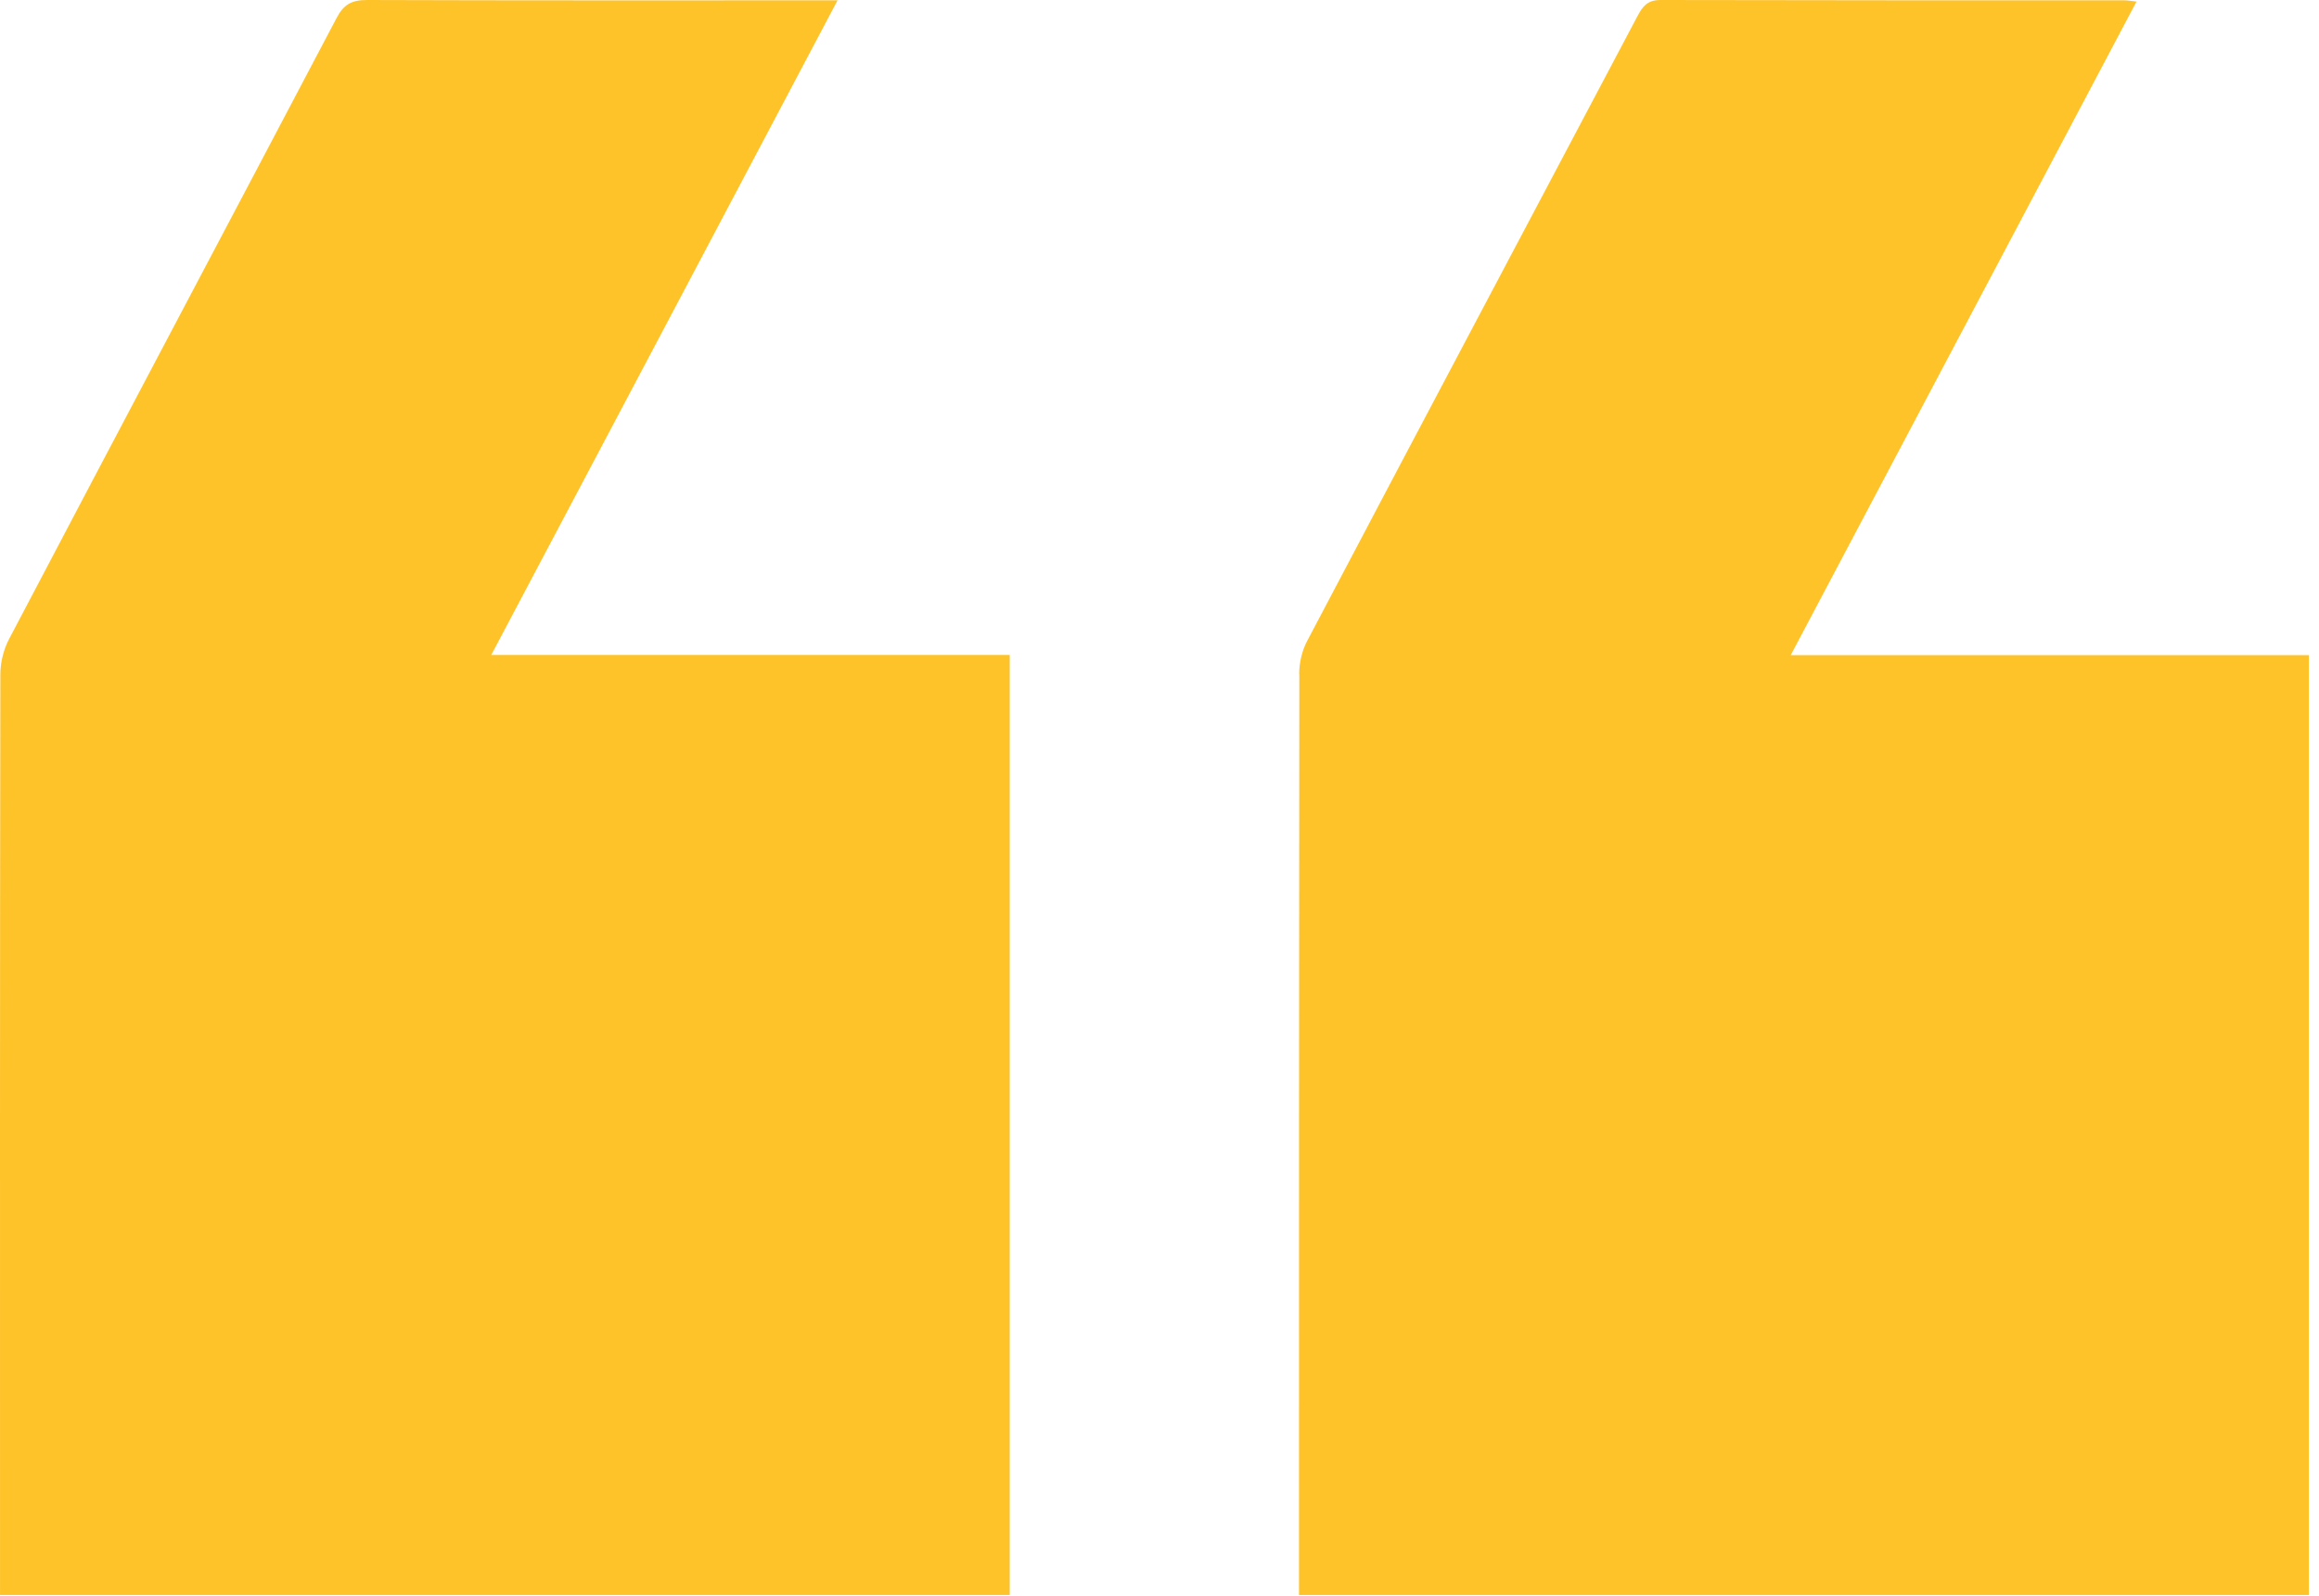
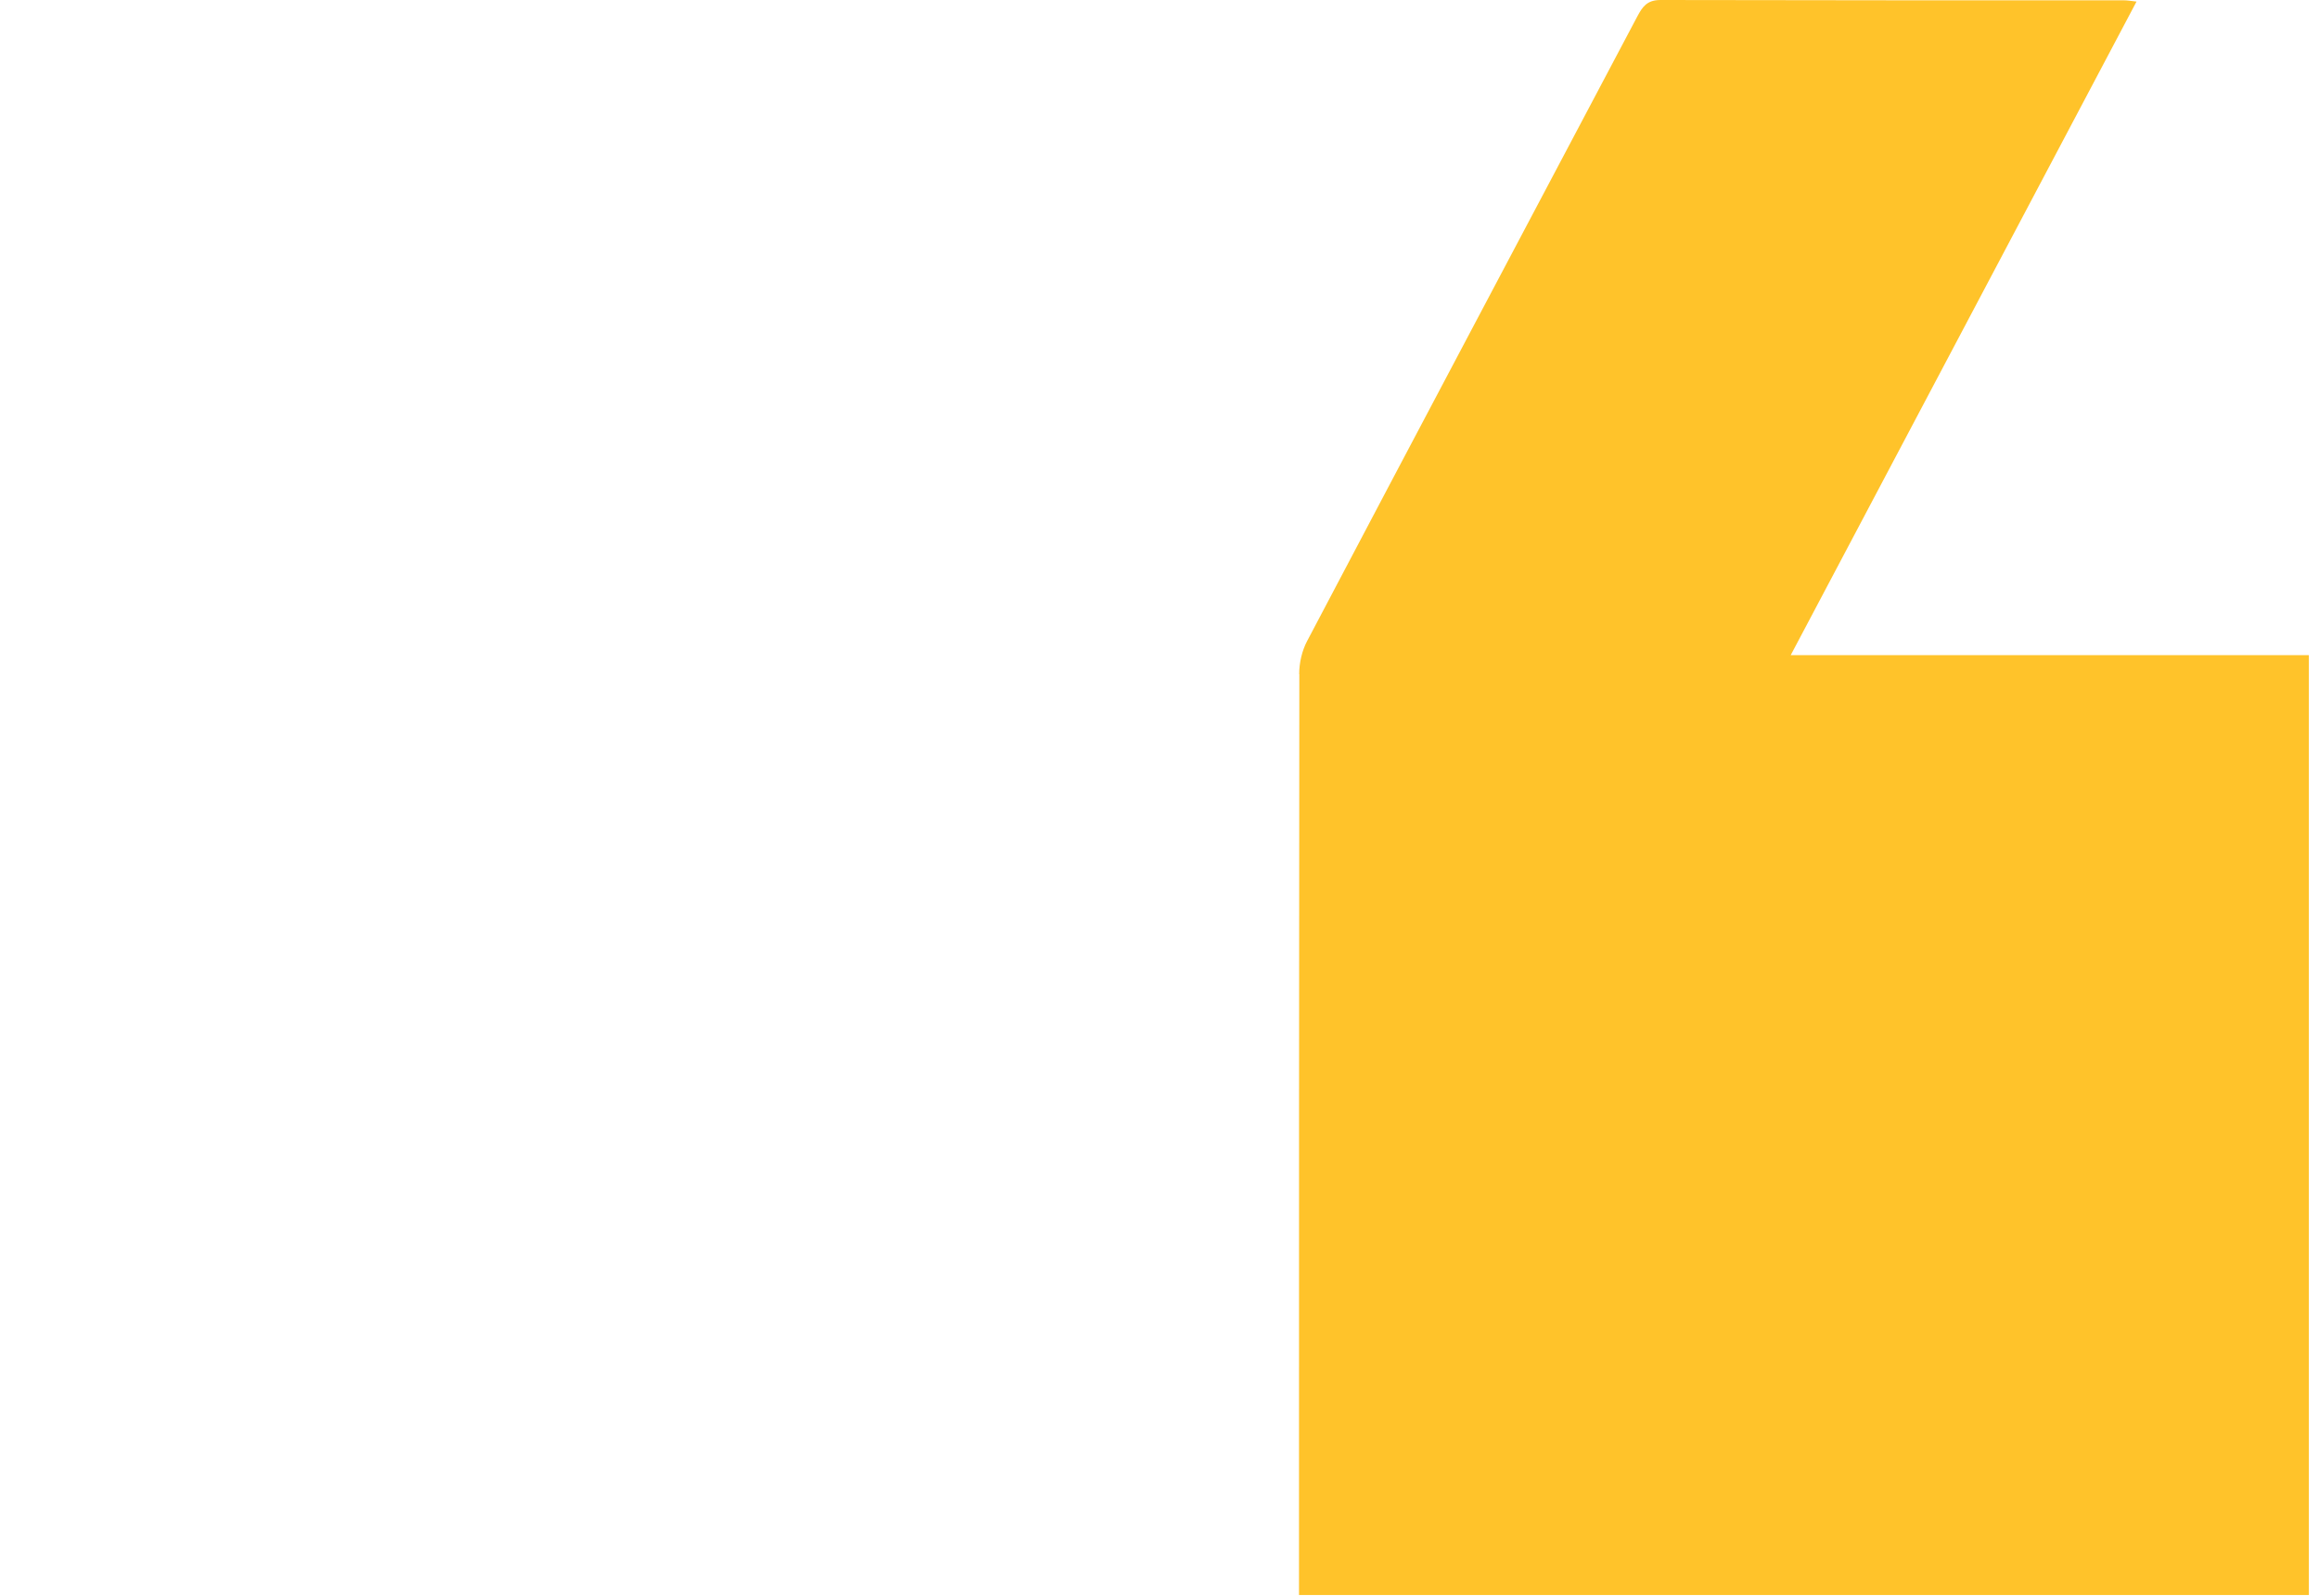
<svg xmlns="http://www.w3.org/2000/svg" width="77" height="53" viewBox="0 0 77 53" fill="none">
-   <path d="M0.001 52.974L33.527 52.974L33.527 21.754L16.311 21.754C20.175 14.455 23.963 7.287 27.81 0.011L27.095 0.011C22.127 0.011 17.153 0.017 12.185 -3.23587e-05C11.668 -3.24033e-05 11.407 0.155 11.174 0.602C7.554 7.482 3.911 14.351 0.297 21.232C0.117 21.576 0.012 22.006 0.012 22.401C-0.005 32.338 0.001 42.275 0.001 52.211L0.001 52.974Z" fill="#FFC32A" />
  <path d="M43.143 22.39C43.132 32.327 43.132 42.269 43.132 52.205L43.132 52.974L76.664 52.974L76.664 21.759L59.459 21.759C63.312 14.478 67.1 7.31 70.941 0.052C70.726 0.029 70.633 0.011 70.54 0.011C65.403 0.011 60.273 0.011 55.136 -3.23747e-05C54.689 -3.24133e-05 54.538 0.224 54.369 0.539C50.715 7.454 47.048 14.363 43.405 21.284C43.231 21.61 43.138 22.017 43.138 22.39L43.143 22.39Z" fill="#FFC32A" />
</svg>